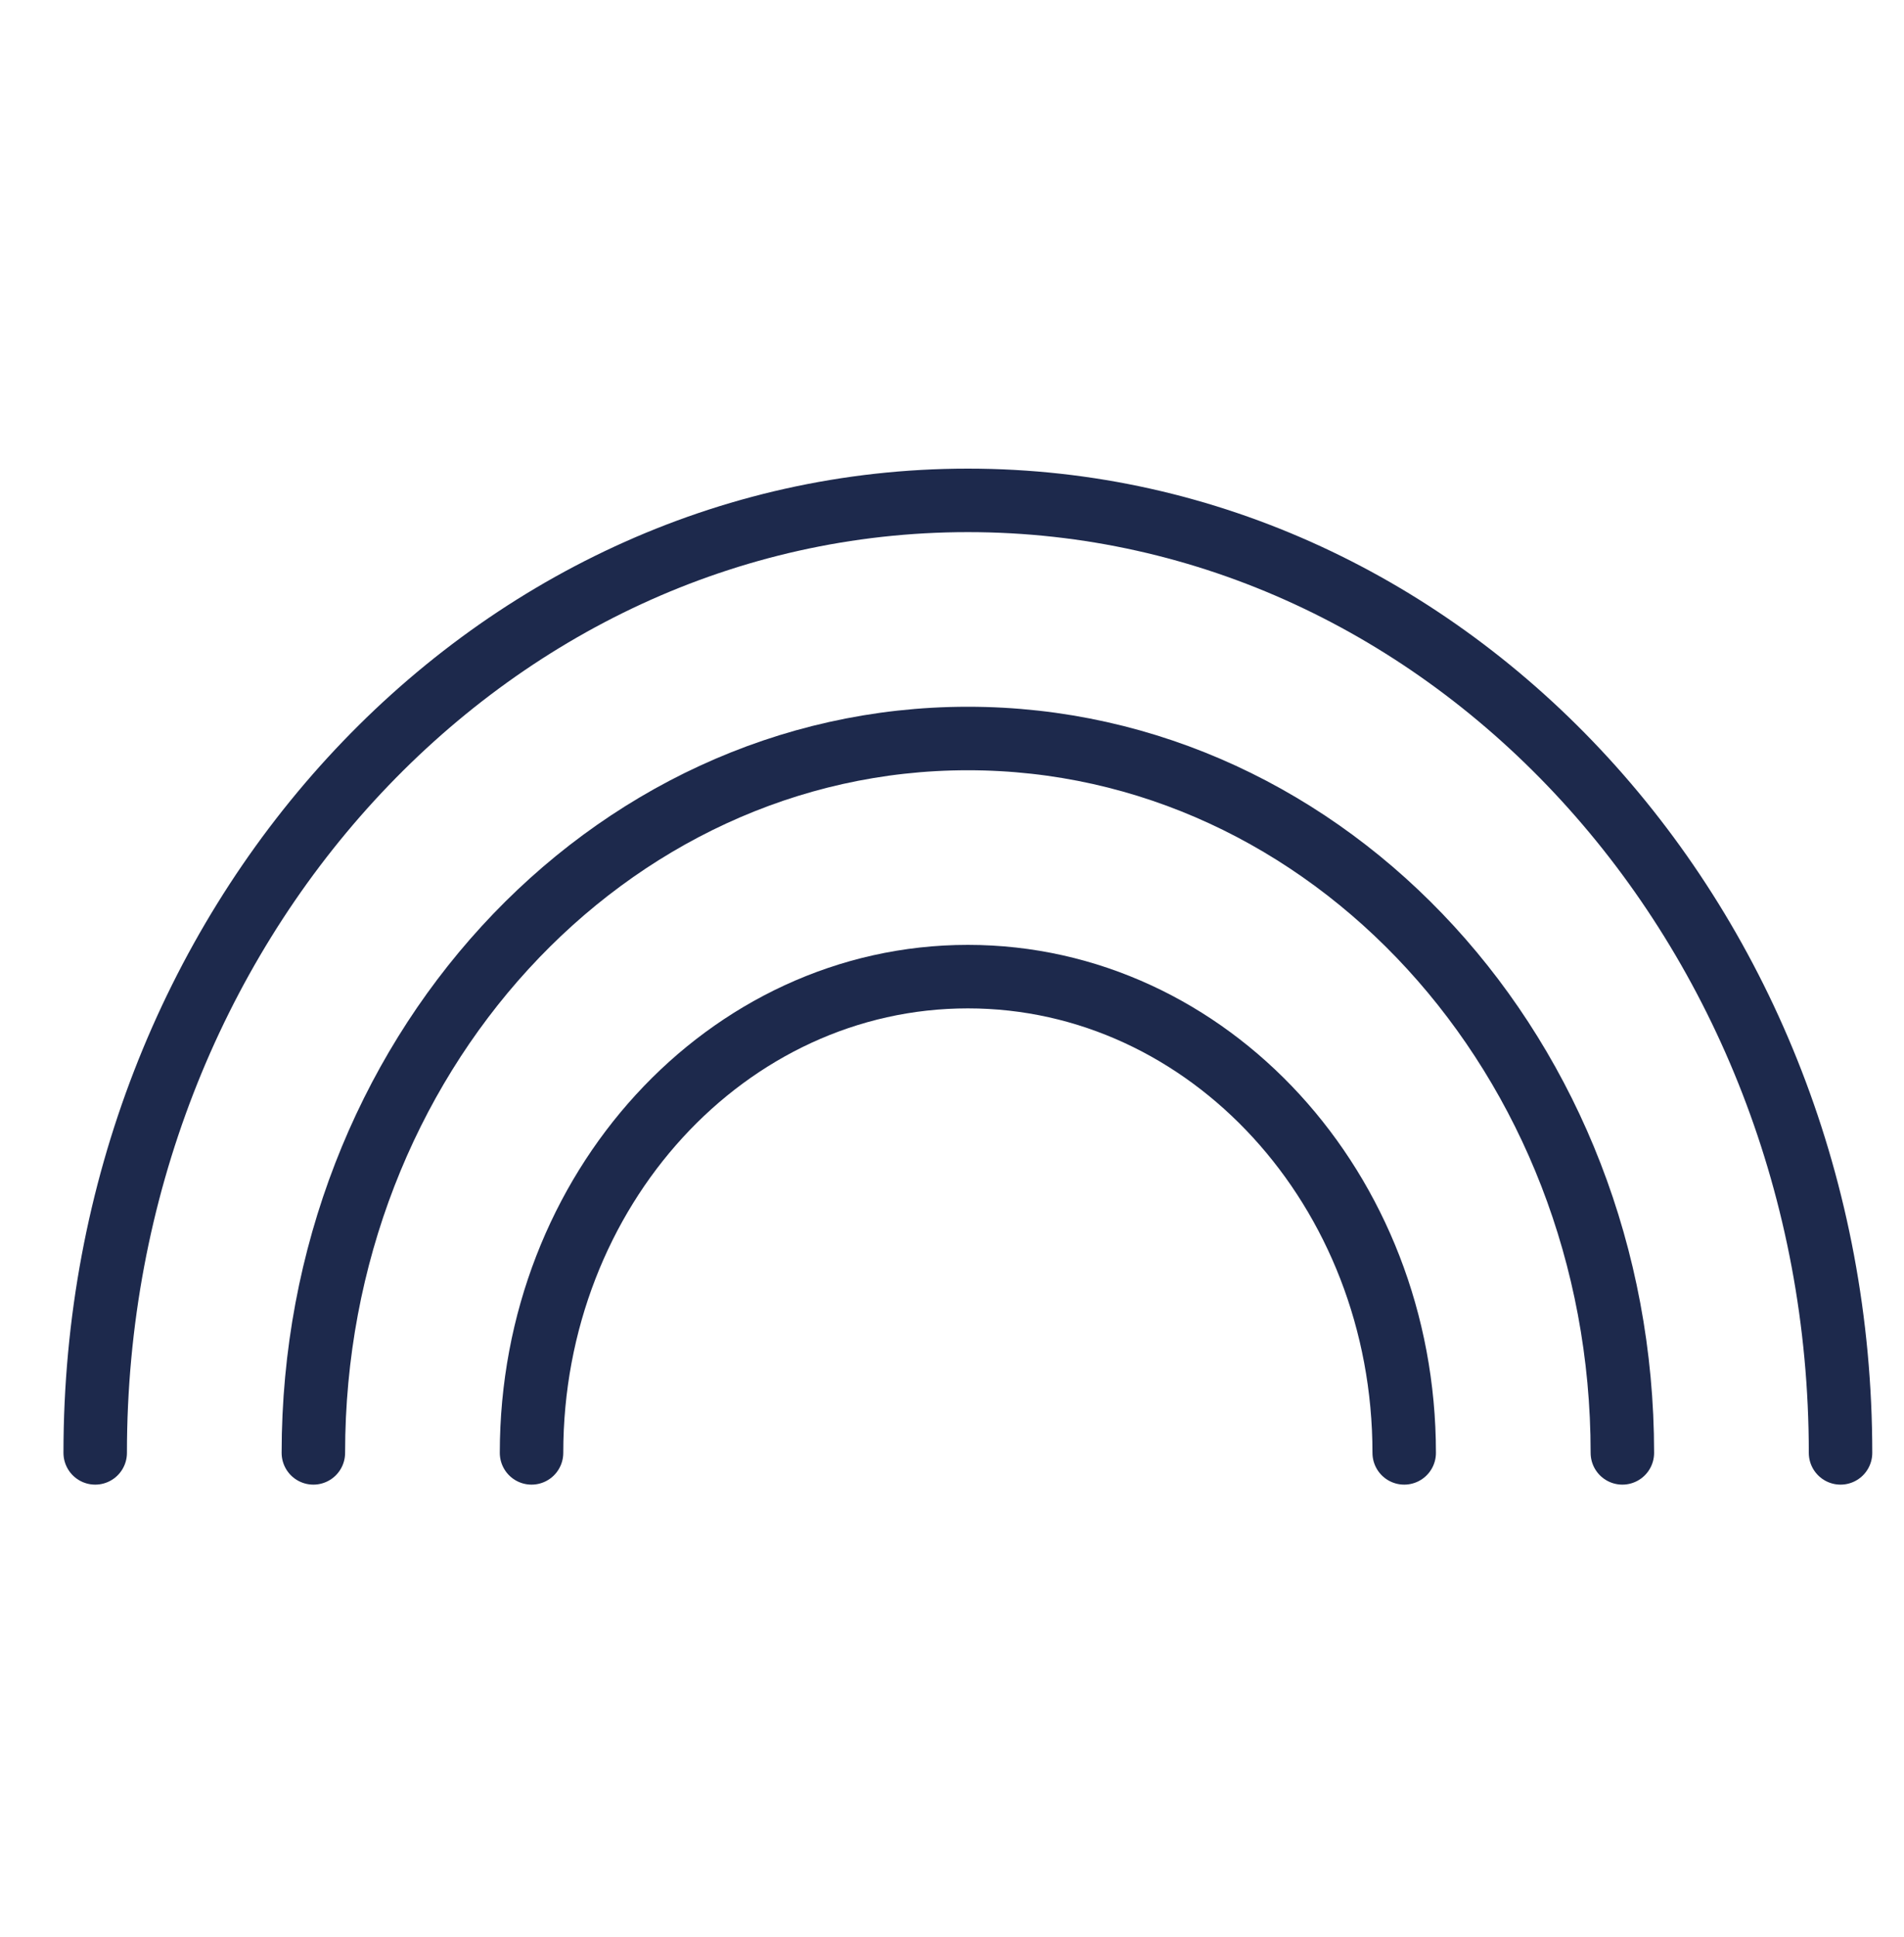
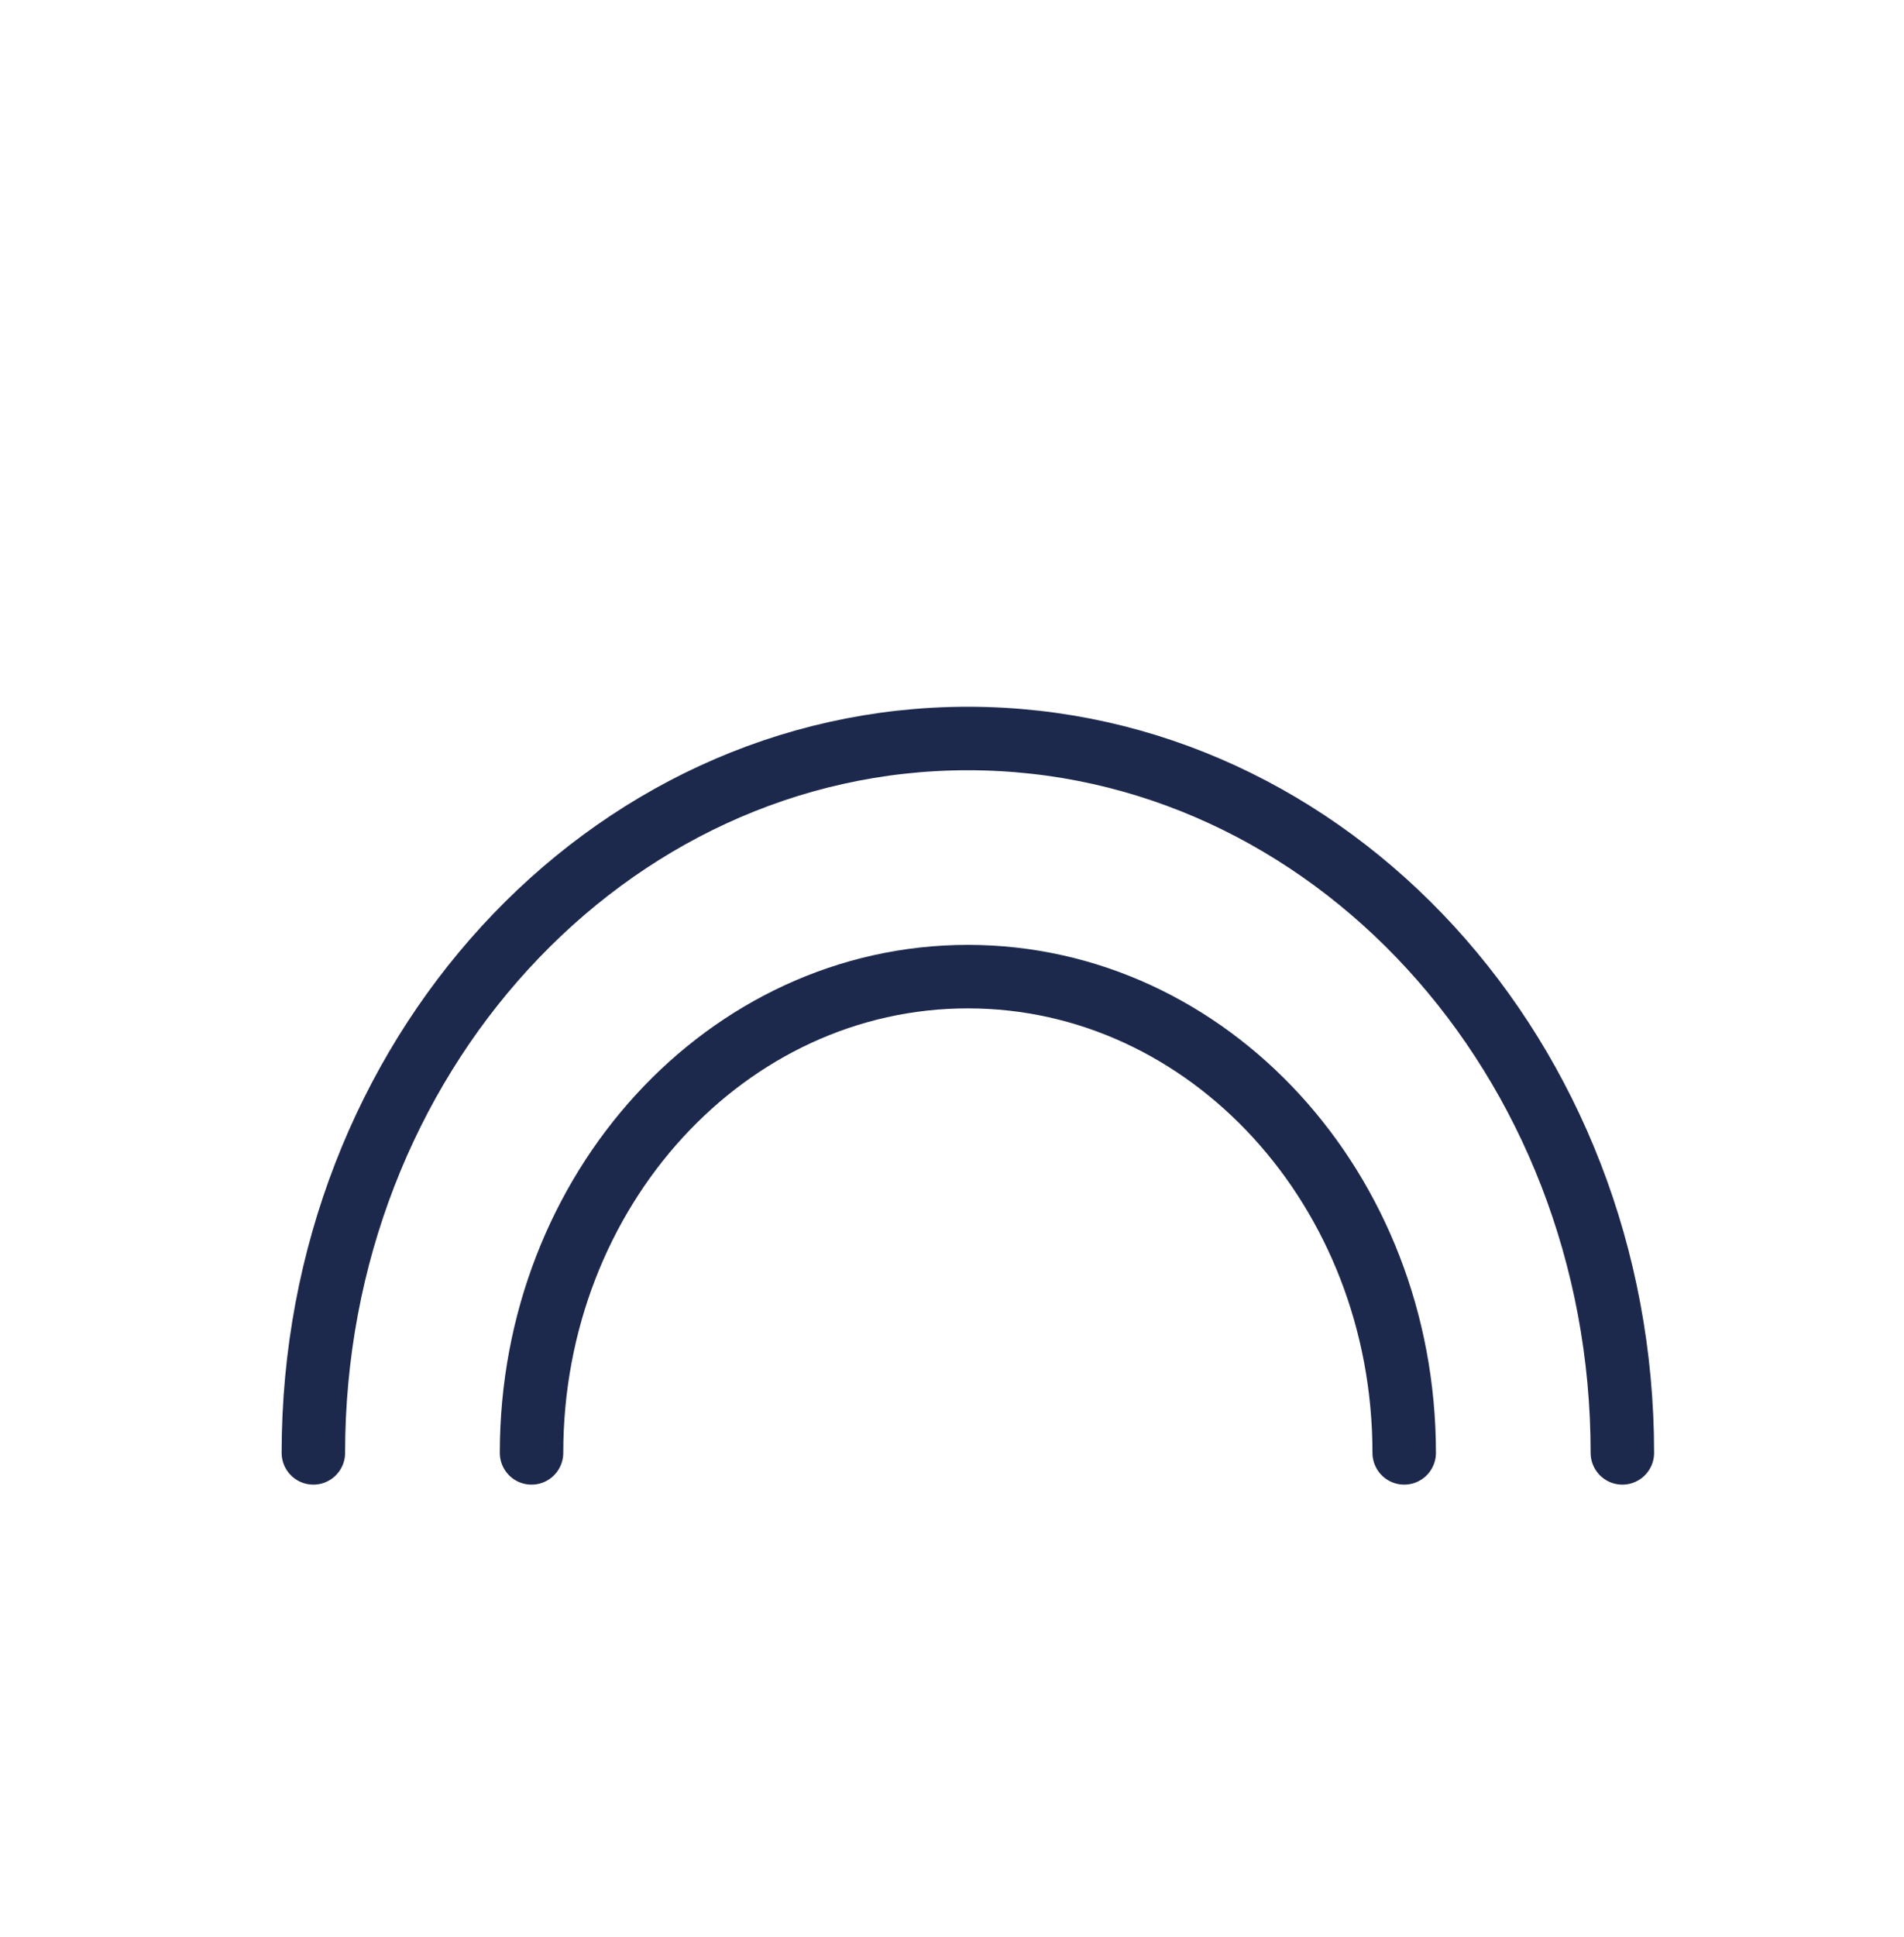
<svg xmlns="http://www.w3.org/2000/svg" width="60" height="61" viewBox="0 0 60 61" fill="none">
-   <path d="M3 45.76C3 29.19 15.311 15.76 30.5 15.76C45.689 15.76 58 29.19 58 45.76" stroke="#1D294C" stroke-width="2" stroke-linecap="round" stroke-linejoin="round" />
  <path d="M9.875 45.76C9.875 33.33 19.106 23.26 30.5 23.26C41.894 23.26 51.125 33.33 51.125 45.76" stroke="#1D294C" stroke-width="2" stroke-linecap="round" stroke-linejoin="round" />
  <path d="M16.75 45.76C16.75 37.47 22.91 30.76 30.5 30.76C38.09 30.76 44.25 37.47 44.25 45.76" stroke="#1D294C" stroke-width="2" stroke-linecap="round" stroke-linejoin="round" />
</svg>